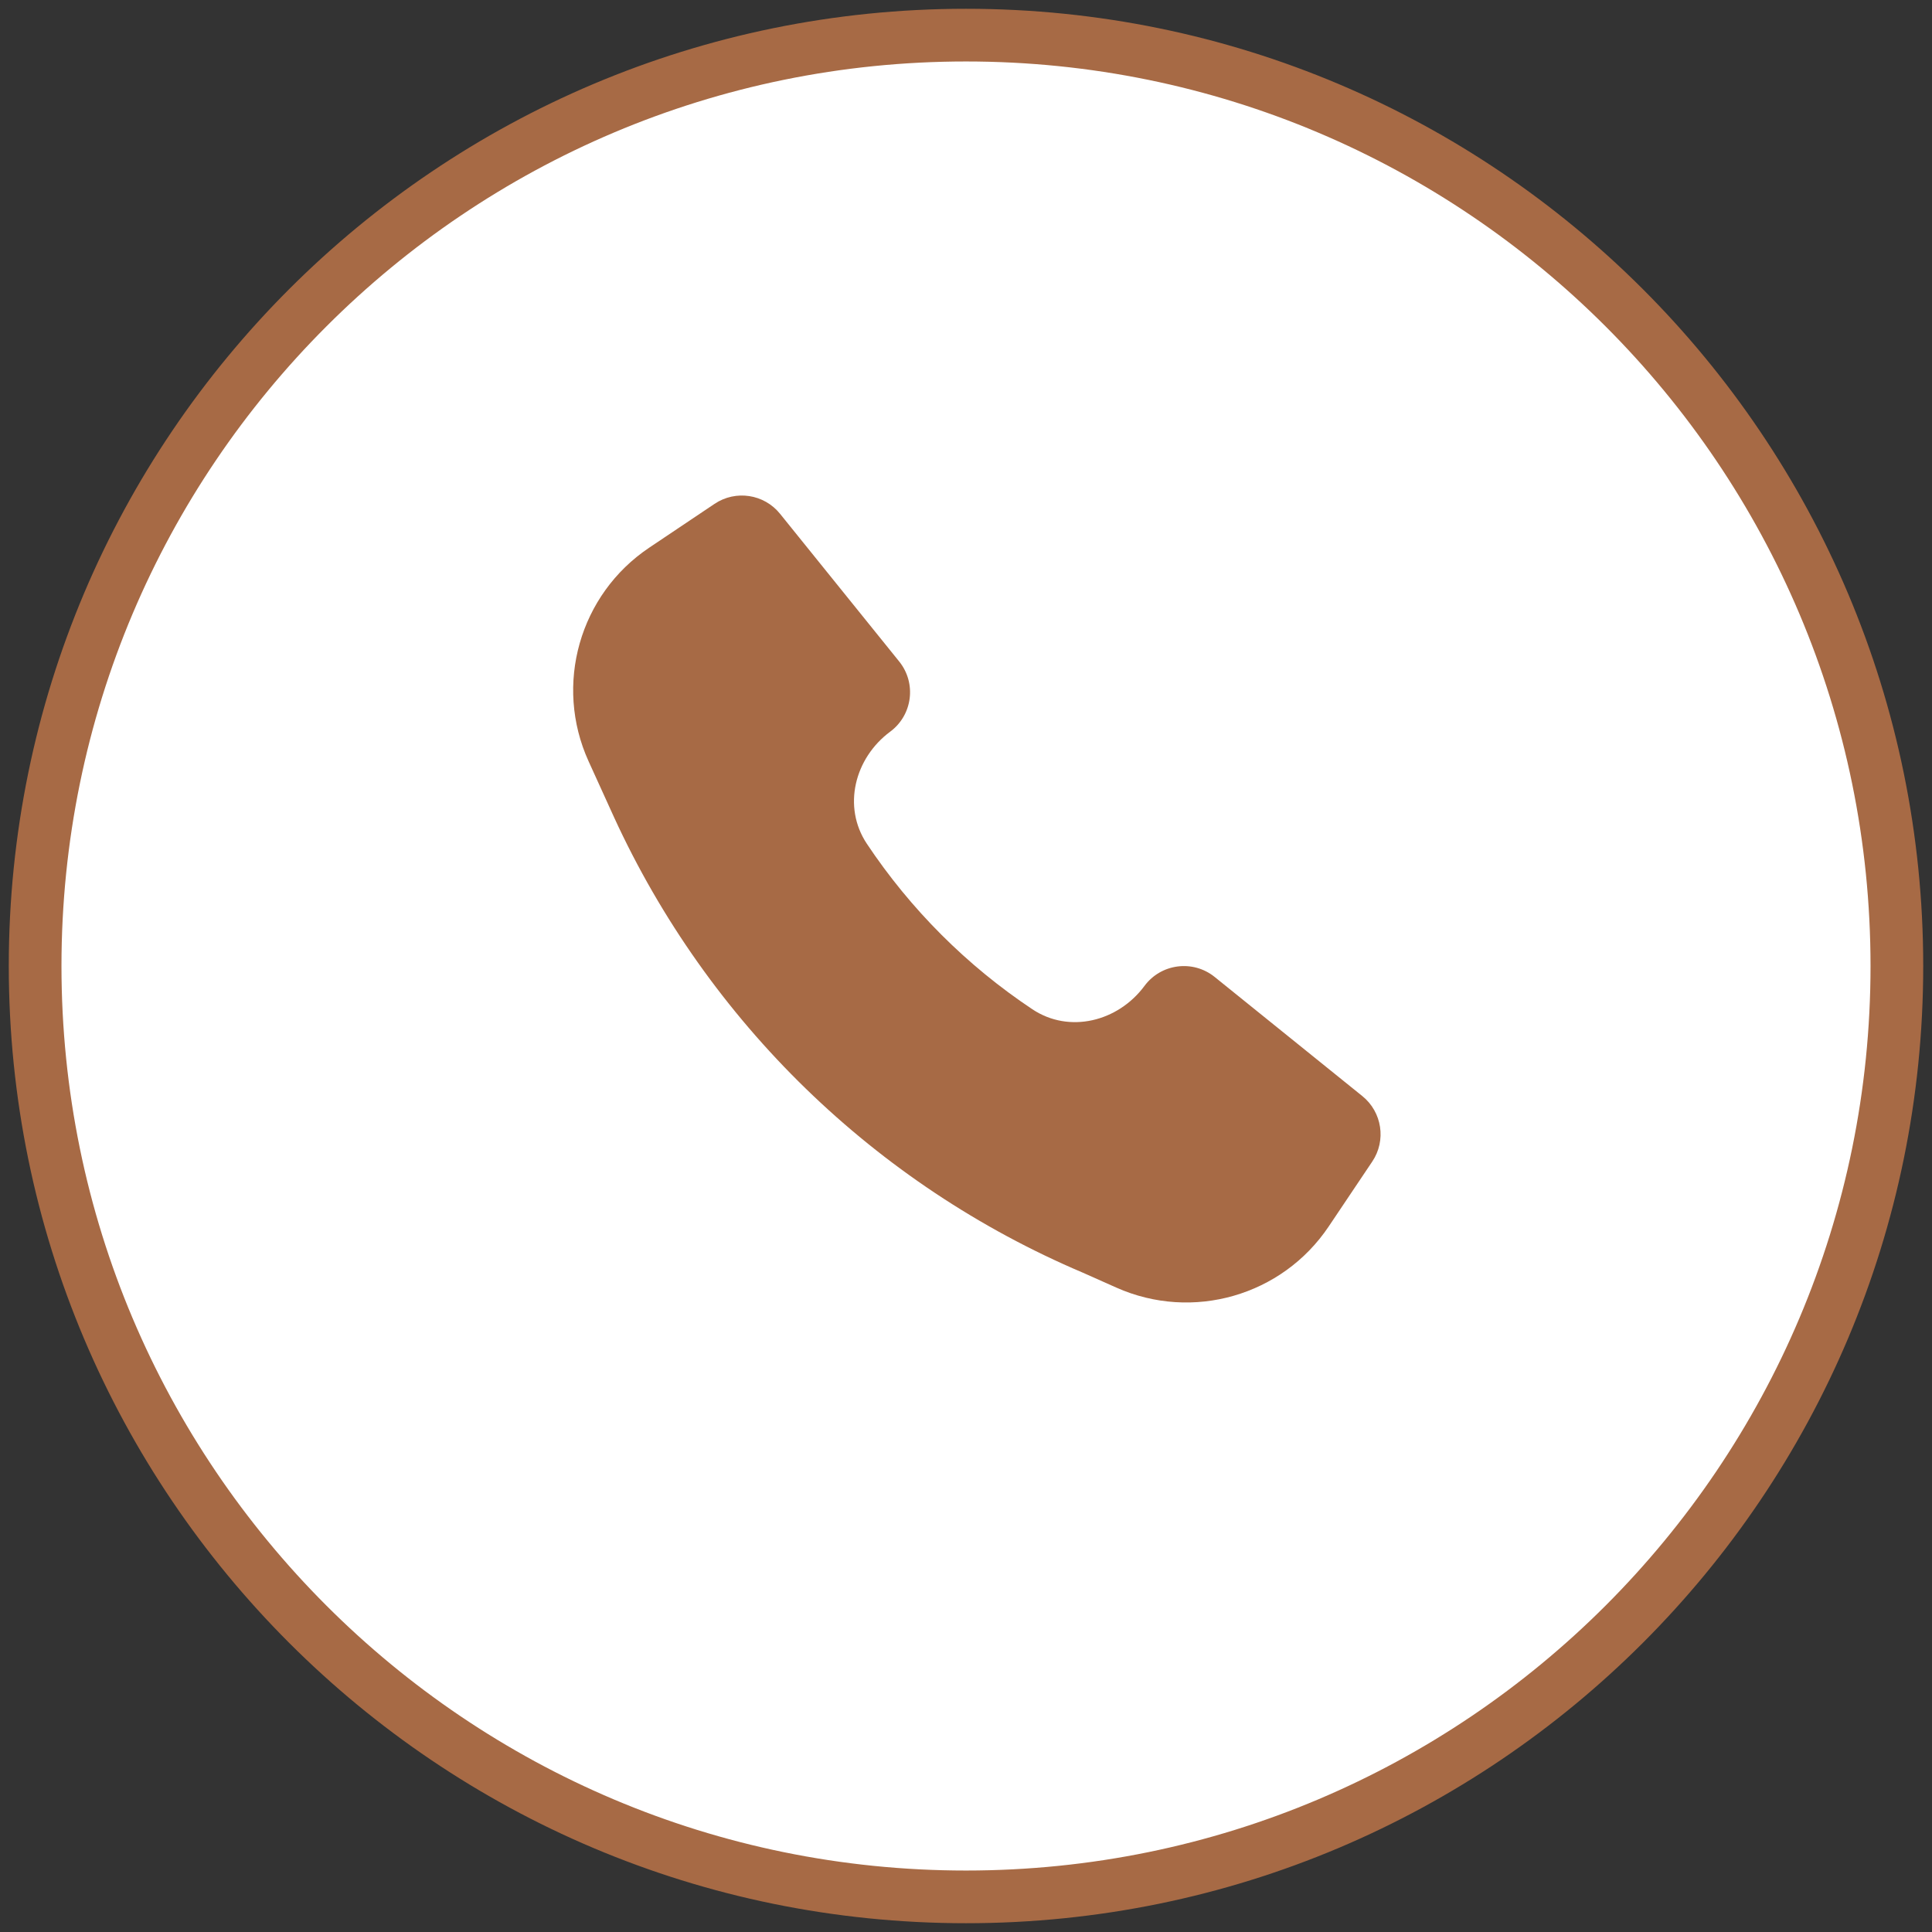
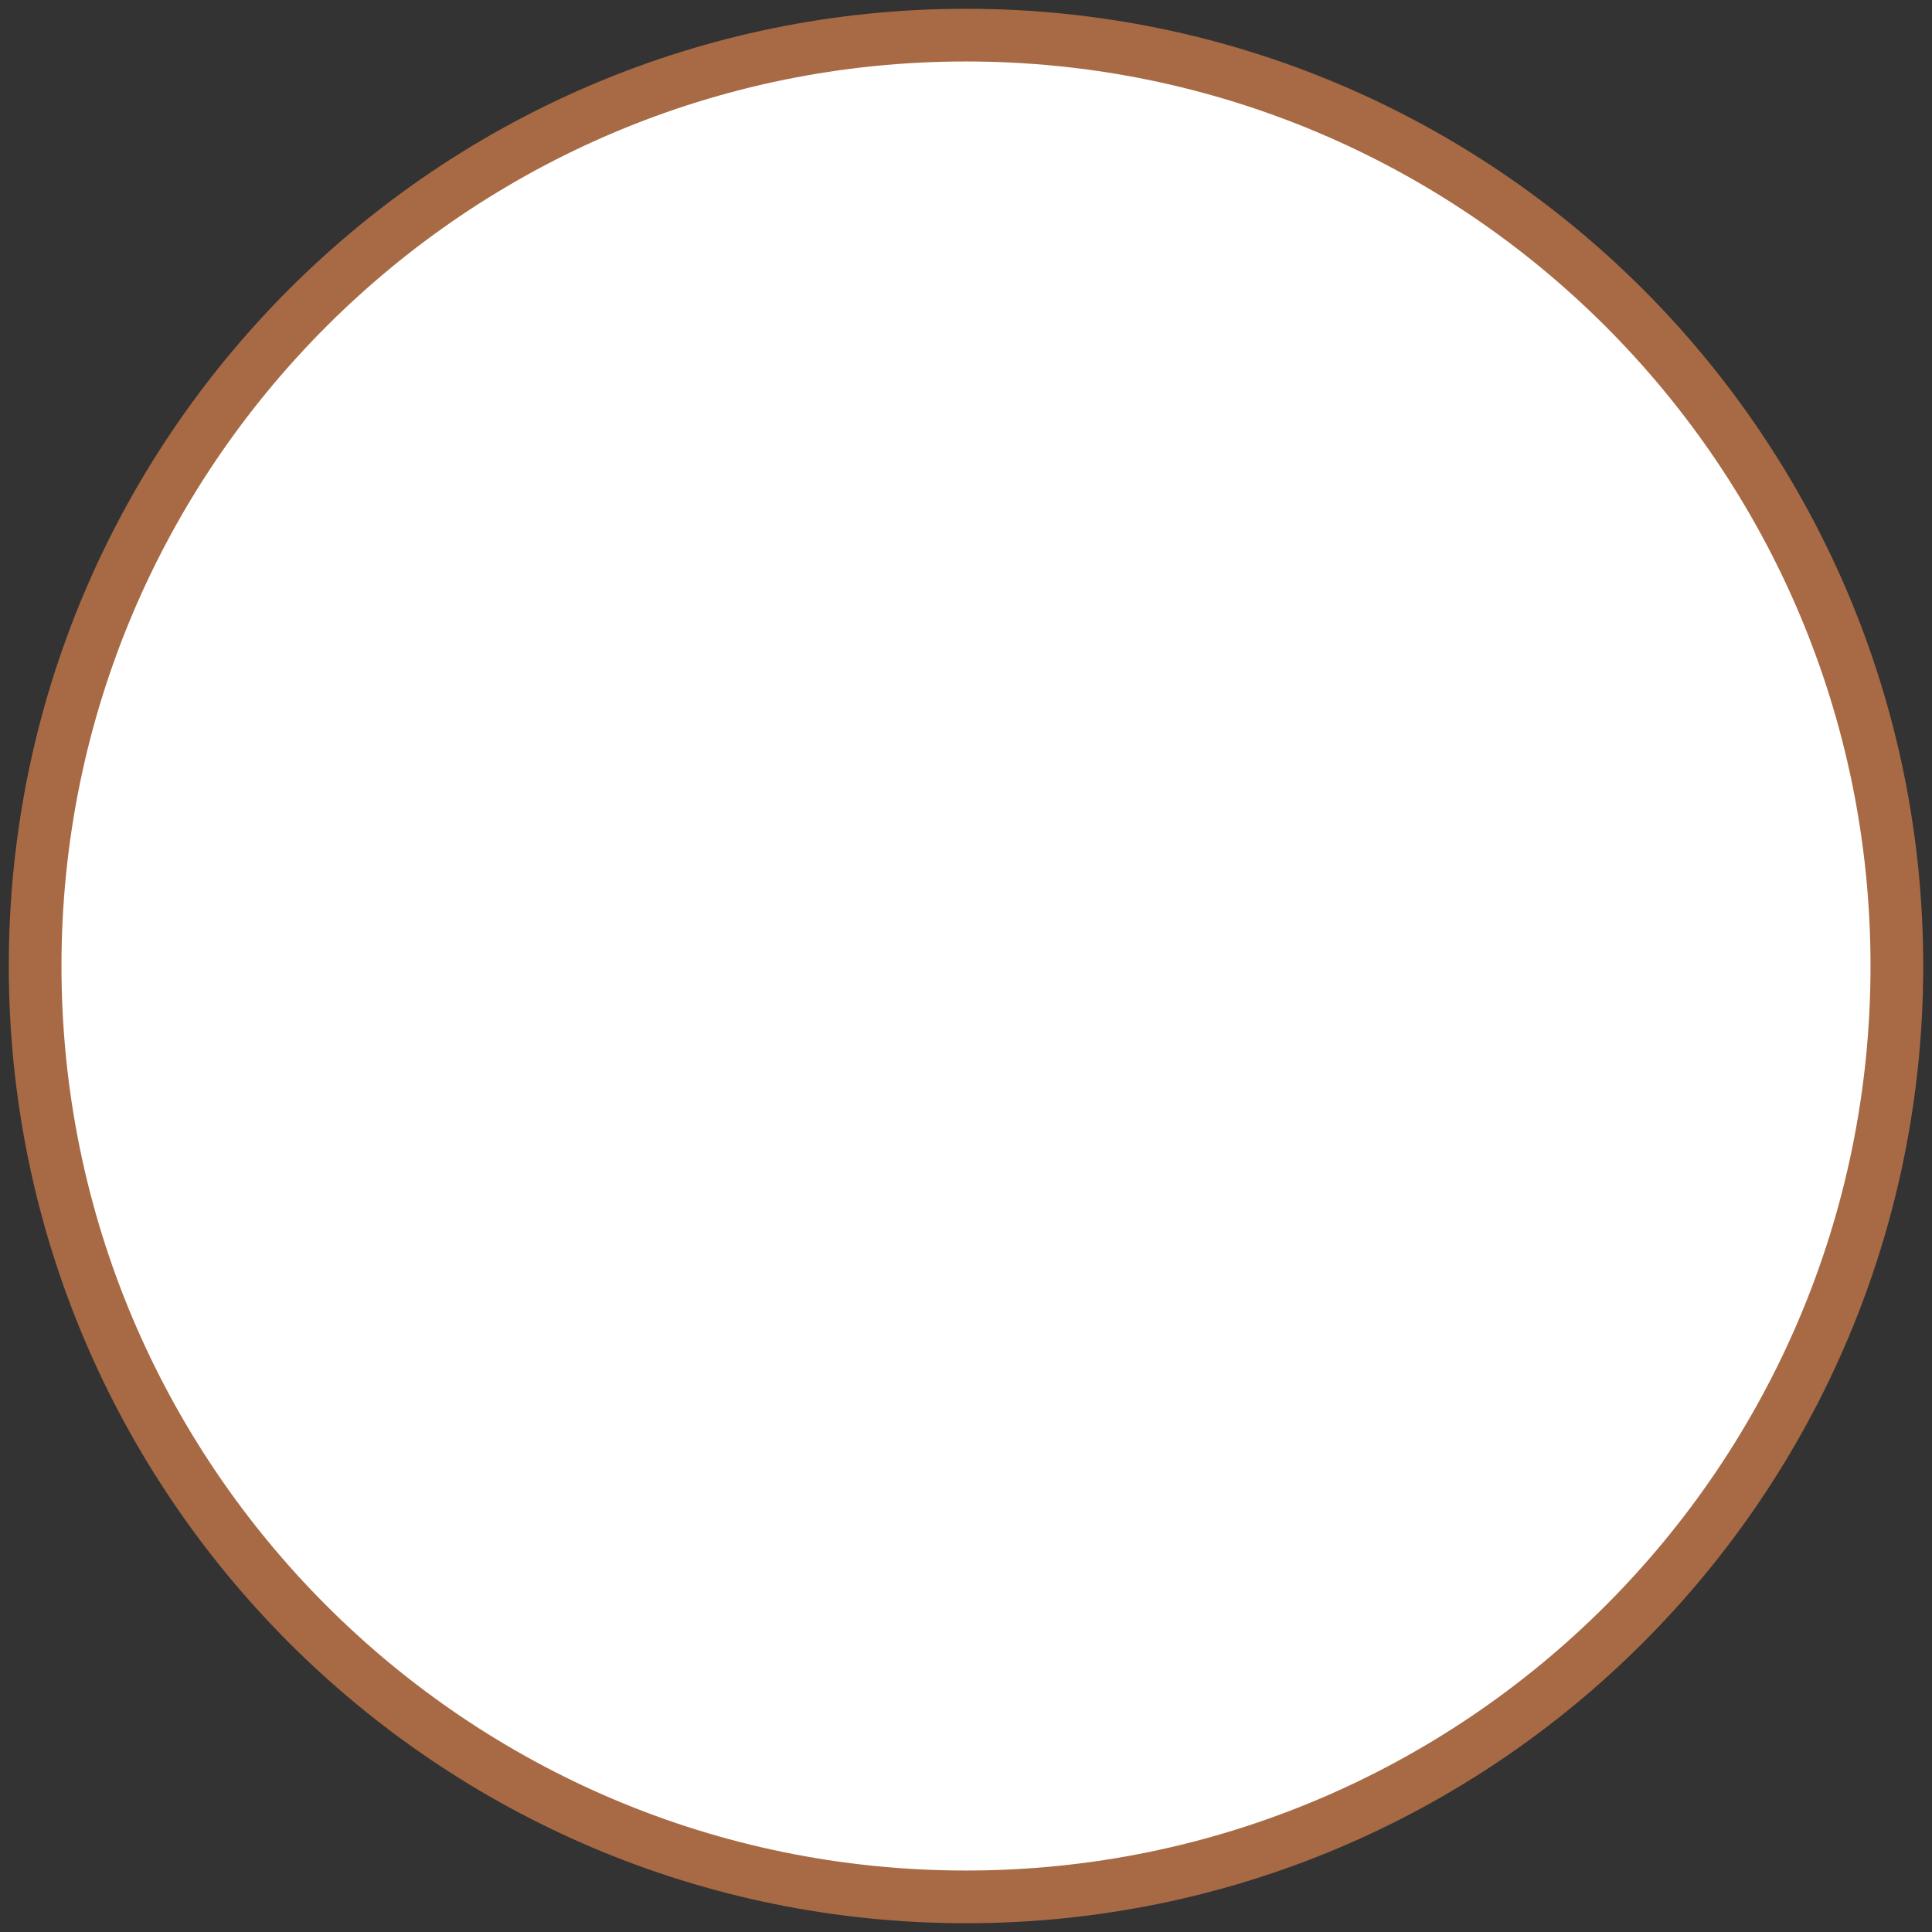
<svg xmlns="http://www.w3.org/2000/svg" width="110" height="110" viewBox="0 0 110 110" fill="none">
  <rect x="0" y="0" width="110" height="110" fill="#333333" stroke="none" />
  <path d="M55 108C84.271 108 108 84.271 108 55C108 25.729 84.271 2 55 2C25.729 2 2 25.729 2 55C2 84.271 25.729 108 55 108Z" fill="white" stroke="#A76A45" stroke-width="3" />
-   <path d="M34.959 46.527C40.309 58.179 49.828 67.444 61.664 72.466L63.561 73.311C67.902 75.245 73.004 73.776 75.651 69.83L78.131 66.134C78.937 64.933 78.691 63.315 77.565 62.406L69.157 55.623C67.922 54.627 66.106 54.859 65.162 56.134V56.134C63.655 58.166 60.883 58.865 58.778 57.463C55.047 54.978 51.841 51.772 49.355 48.04C47.953 45.935 48.653 43.163 50.685 41.657V41.657C51.96 40.712 52.192 38.896 51.195 37.661L44.412 29.253C43.504 28.127 41.886 27.881 40.684 28.687L36.964 31.182C32.993 33.844 31.532 38.989 33.51 43.341L34.957 46.522L34.959 46.527Z" fill="#A76A45" />
</svg>